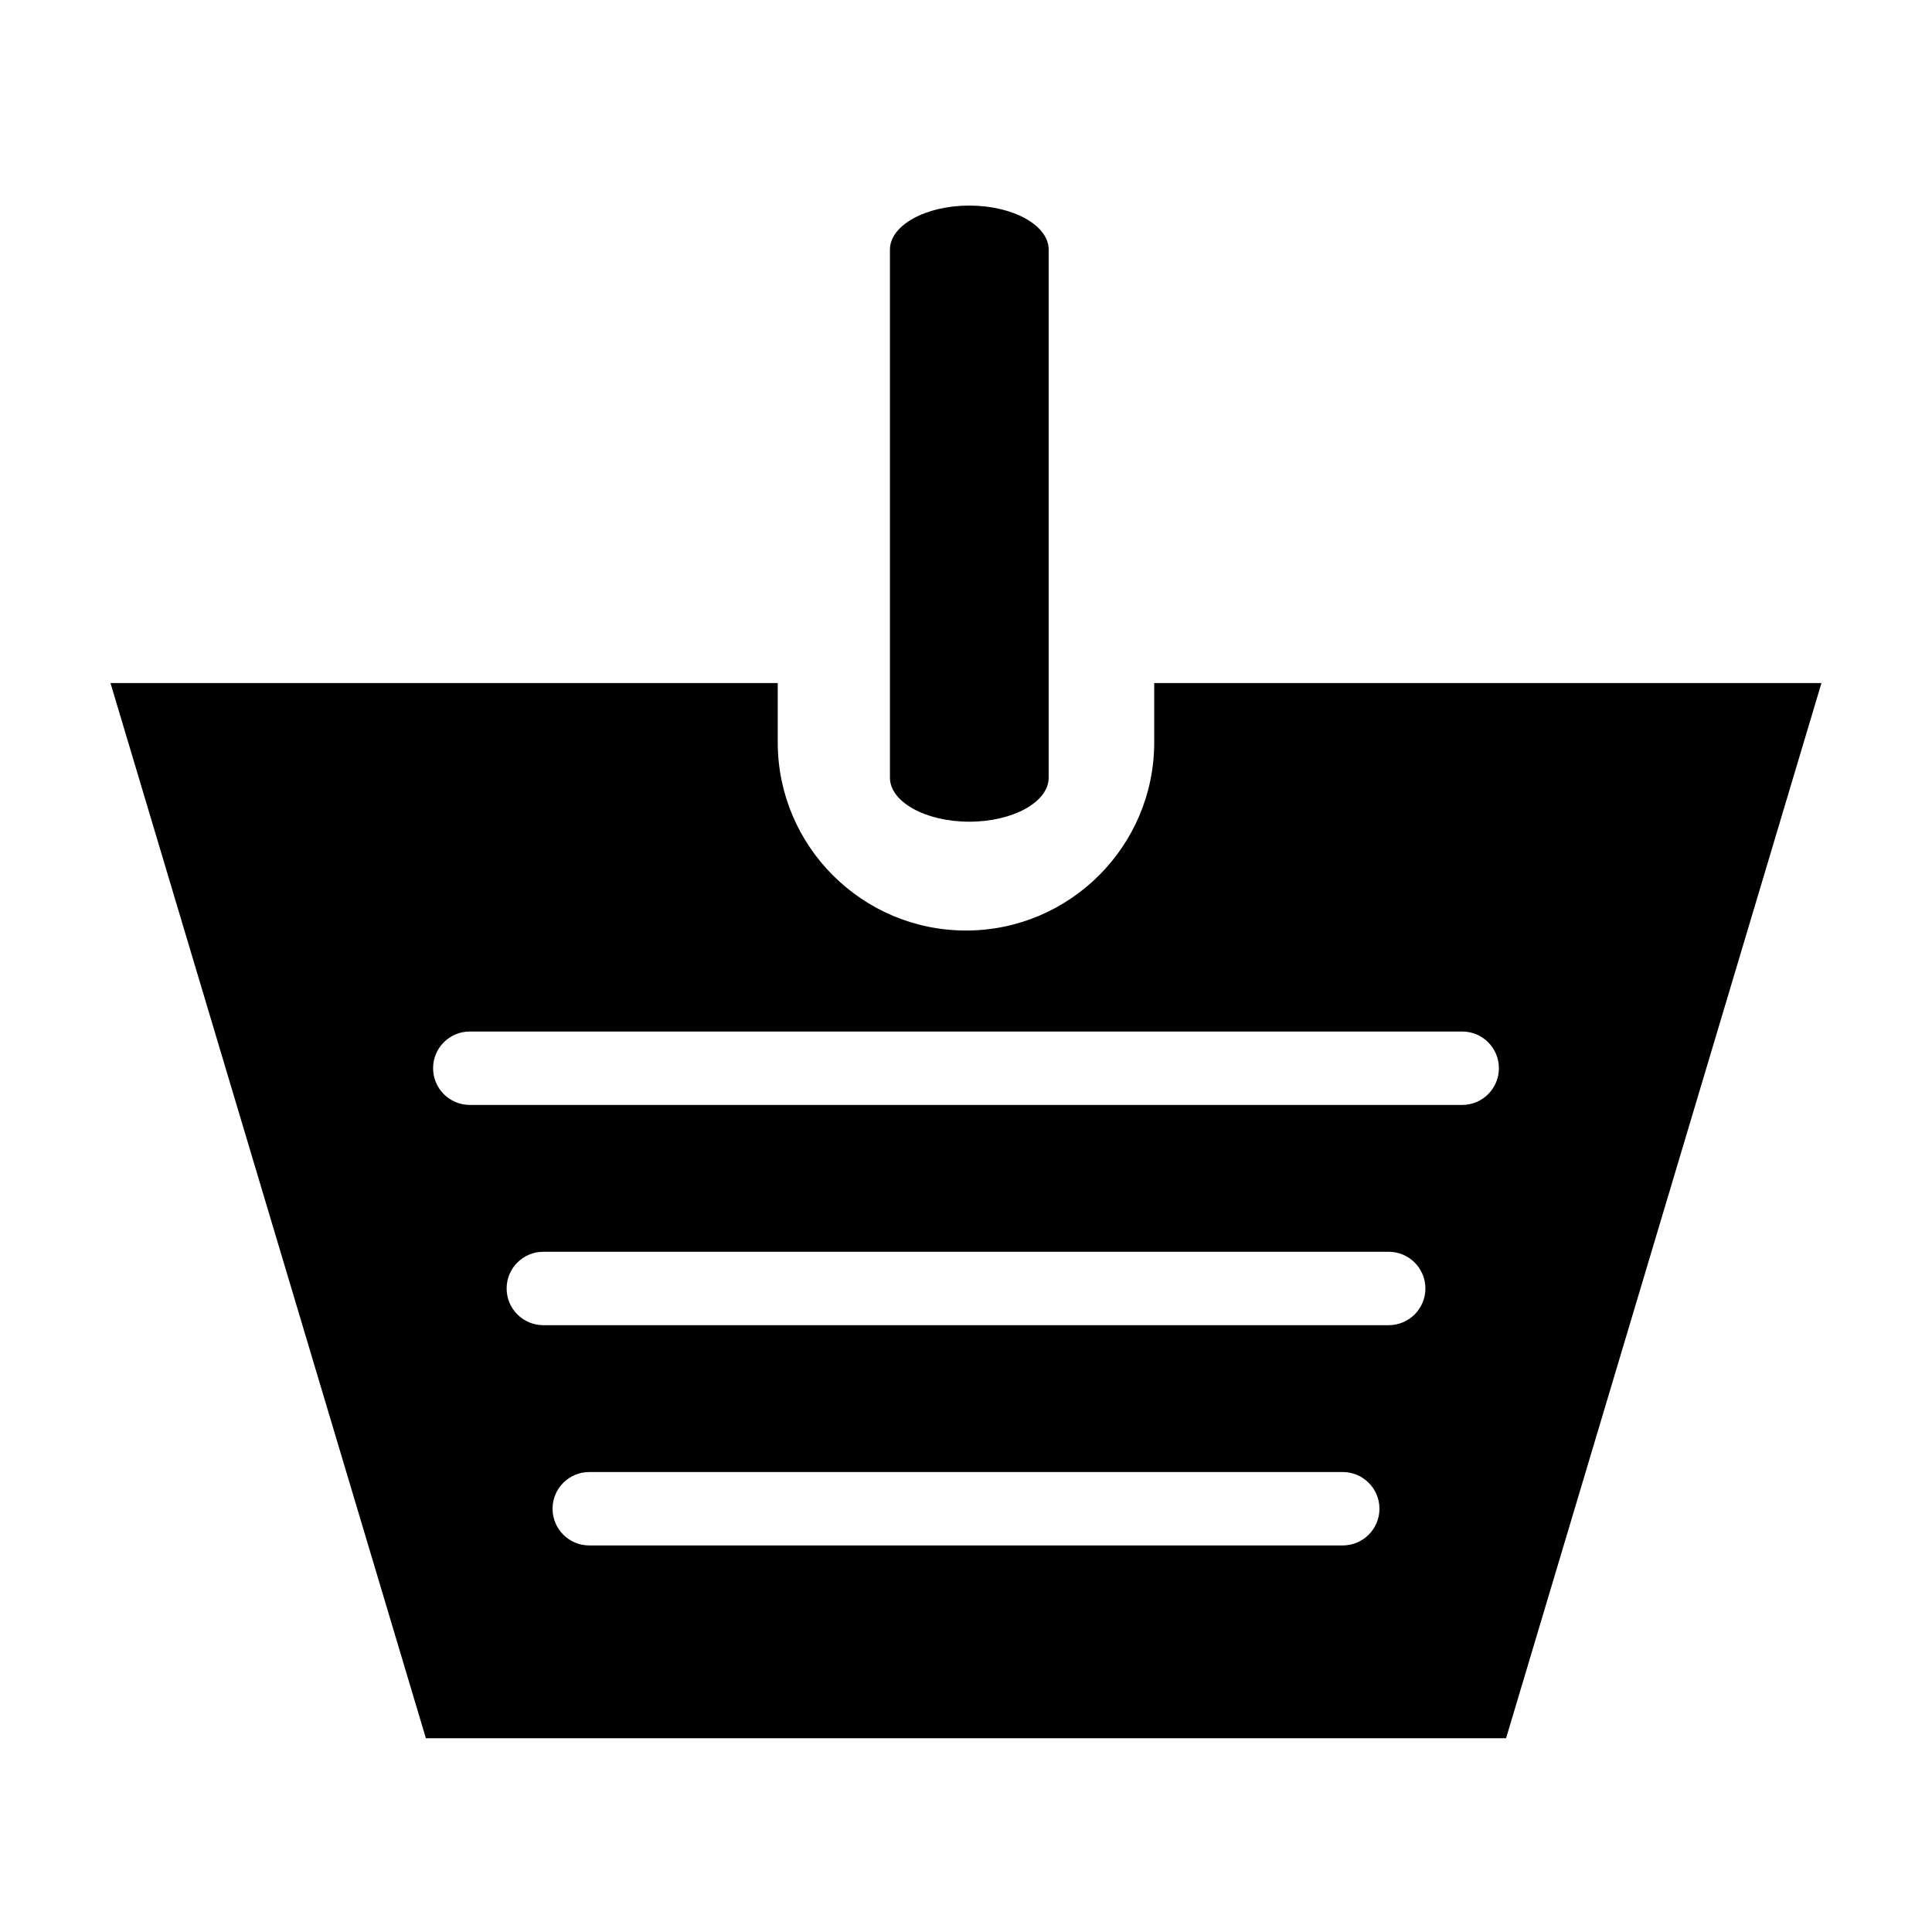
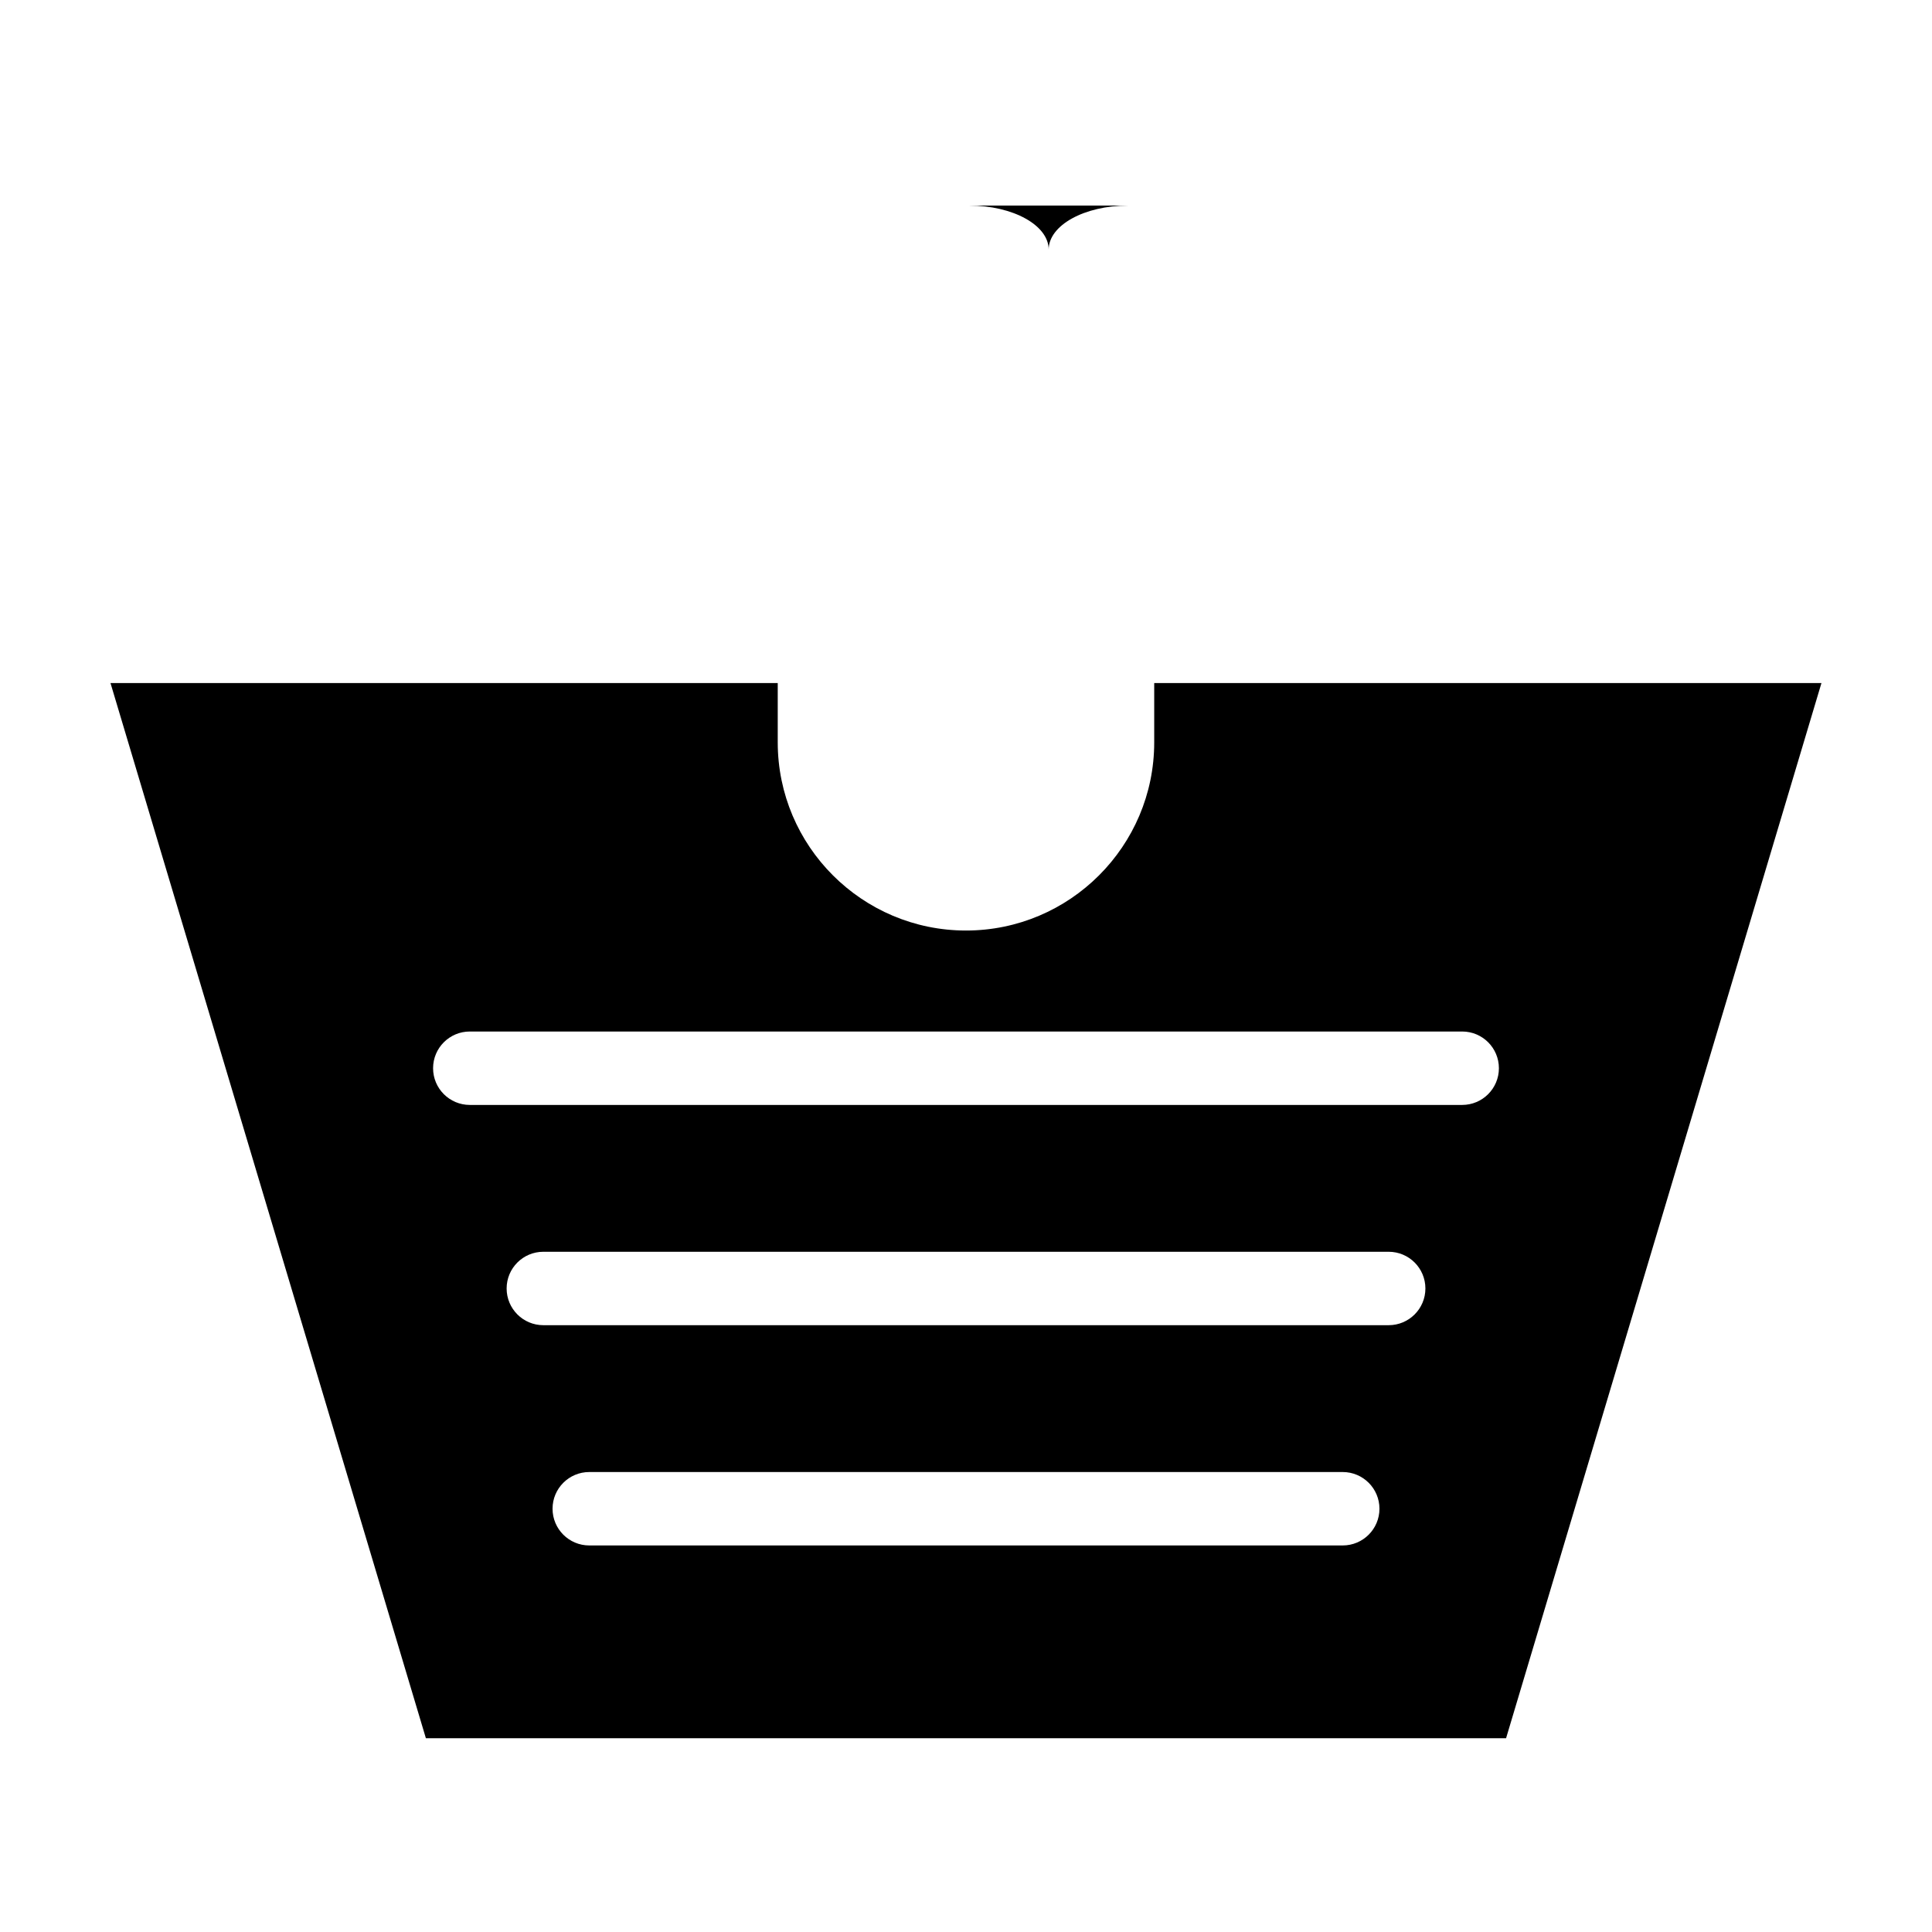
<svg xmlns="http://www.w3.org/2000/svg" fill="#000000" width="800px" height="800px" version="1.1" viewBox="144 144 512 512">
-   <path d="m509.57 543.83c0 5.371-4.363 9.73-9.734 9.73h-199.67c-5.379 0-9.734-4.359-9.734-9.73s4.356-9.727 9.734-9.727h199.67c5.371 0 9.734 4.356 9.734 9.727zm12.176-58.371c0 5.371-4.359 9.73-9.734 9.73h-224.02c-5.375 0-9.73-4.359-9.73-9.73 0-5.375 4.356-9.727 9.73-9.727h224.02c5.375 0 9.734 4.352 9.734 9.727zm-253.24-68.098h262.99c5.375 0 9.73 4.352 9.73 9.73 0 5.367-4.356 9.727-9.73 9.727h-262.99c-5.379 0-9.734-4.359-9.734-9.727 0-5.379 4.356-9.73 9.734-9.73zm358.2-92.352-83.582 279.64h-286.26l-83.586-279.64h176.83v15.727c0 27.496 22.379 49.863 49.887 49.863 27.504 0 49.883-22.367 49.883-49.863v-15.727zm-225.83-126.53c11.602 0 21.035 5.234 21.035 11.664v139.95c0 6.43-9.434 11.664-21.035 11.664-11.59 0-21.031-5.234-21.031-11.664v-139.95c0-6.43 9.441-11.664 21.031-11.664z" fill-rule="evenodd" />
+   <path d="m509.57 543.83c0 5.371-4.363 9.73-9.734 9.73h-199.67c-5.379 0-9.734-4.359-9.734-9.73s4.356-9.727 9.734-9.727h199.67c5.371 0 9.734 4.356 9.734 9.727zm12.176-58.371c0 5.371-4.359 9.73-9.734 9.73h-224.02c-5.375 0-9.73-4.359-9.73-9.73 0-5.375 4.356-9.727 9.73-9.727h224.02c5.375 0 9.734 4.352 9.734 9.727zm-253.24-68.098h262.99c5.375 0 9.73 4.352 9.73 9.73 0 5.367-4.356 9.727-9.73 9.727h-262.99c-5.379 0-9.734-4.359-9.734-9.727 0-5.379 4.356-9.73 9.734-9.73zm358.2-92.352-83.582 279.64h-286.26l-83.586-279.64h176.83v15.727c0 27.496 22.379 49.863 49.887 49.863 27.504 0 49.883-22.367 49.883-49.863v-15.727zm-225.83-126.53c11.602 0 21.035 5.234 21.035 11.664v139.95v-139.95c0-6.43 9.441-11.664 21.031-11.664z" fill-rule="evenodd" />
</svg>